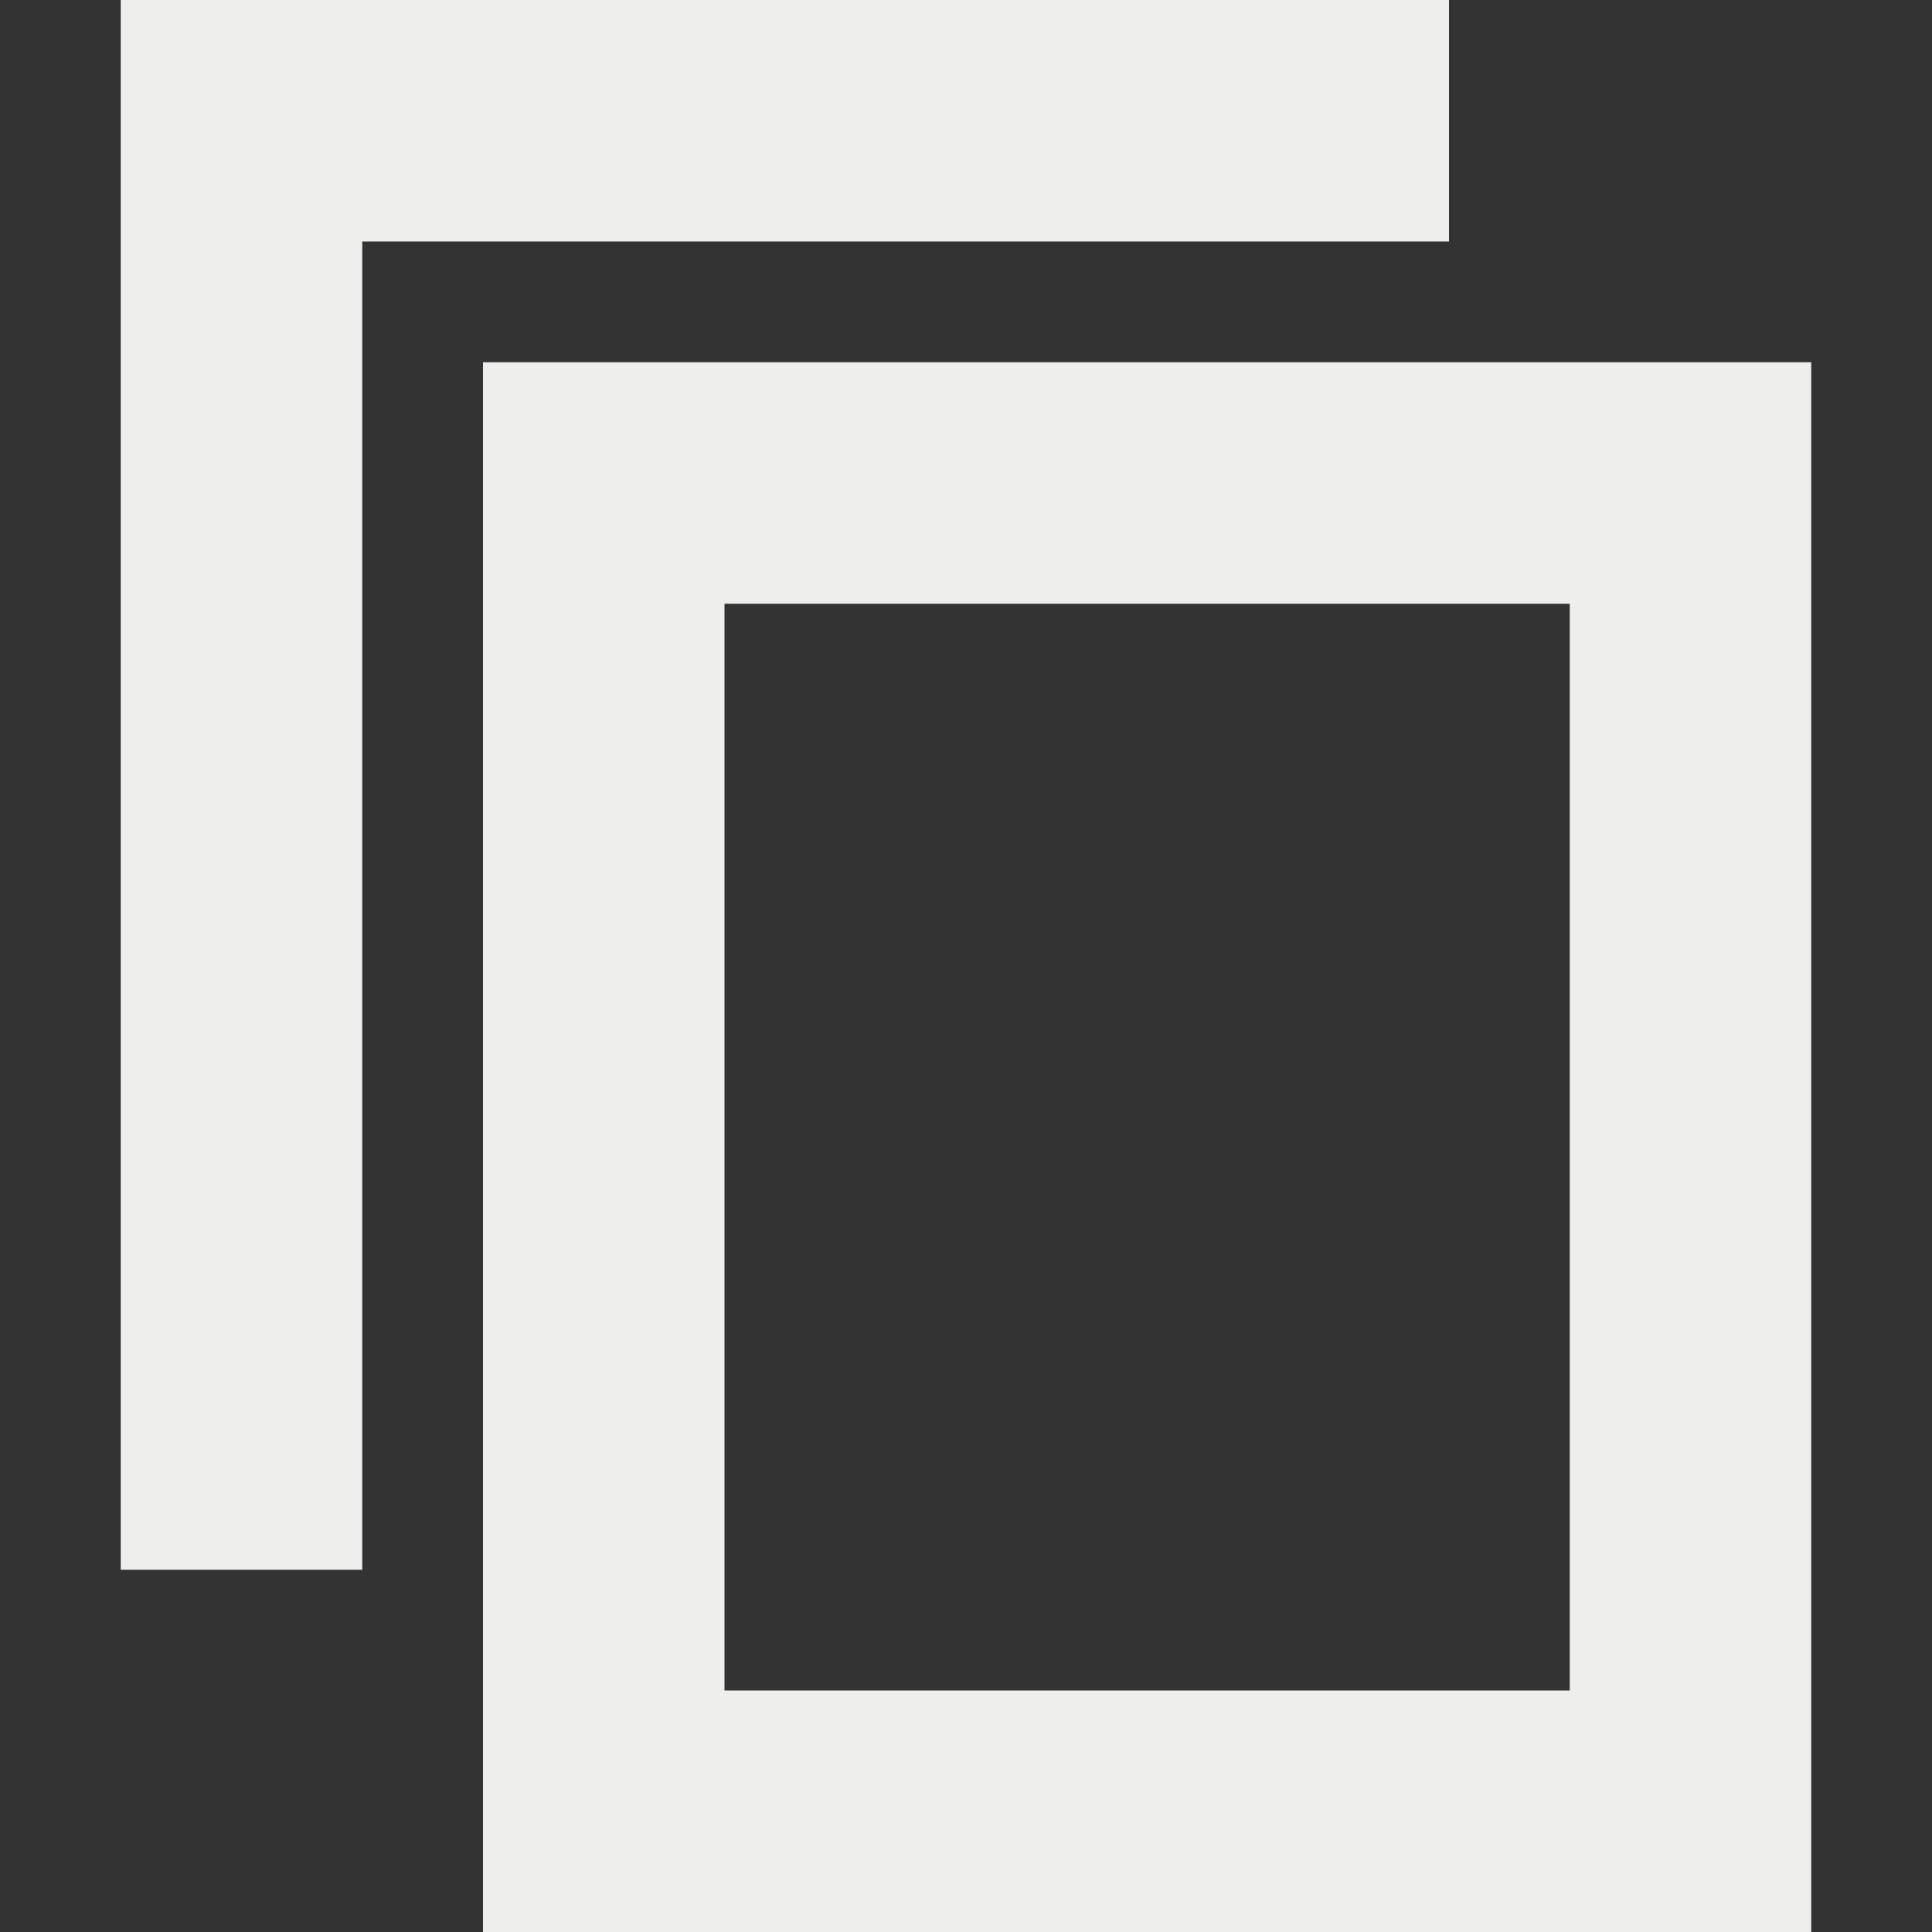
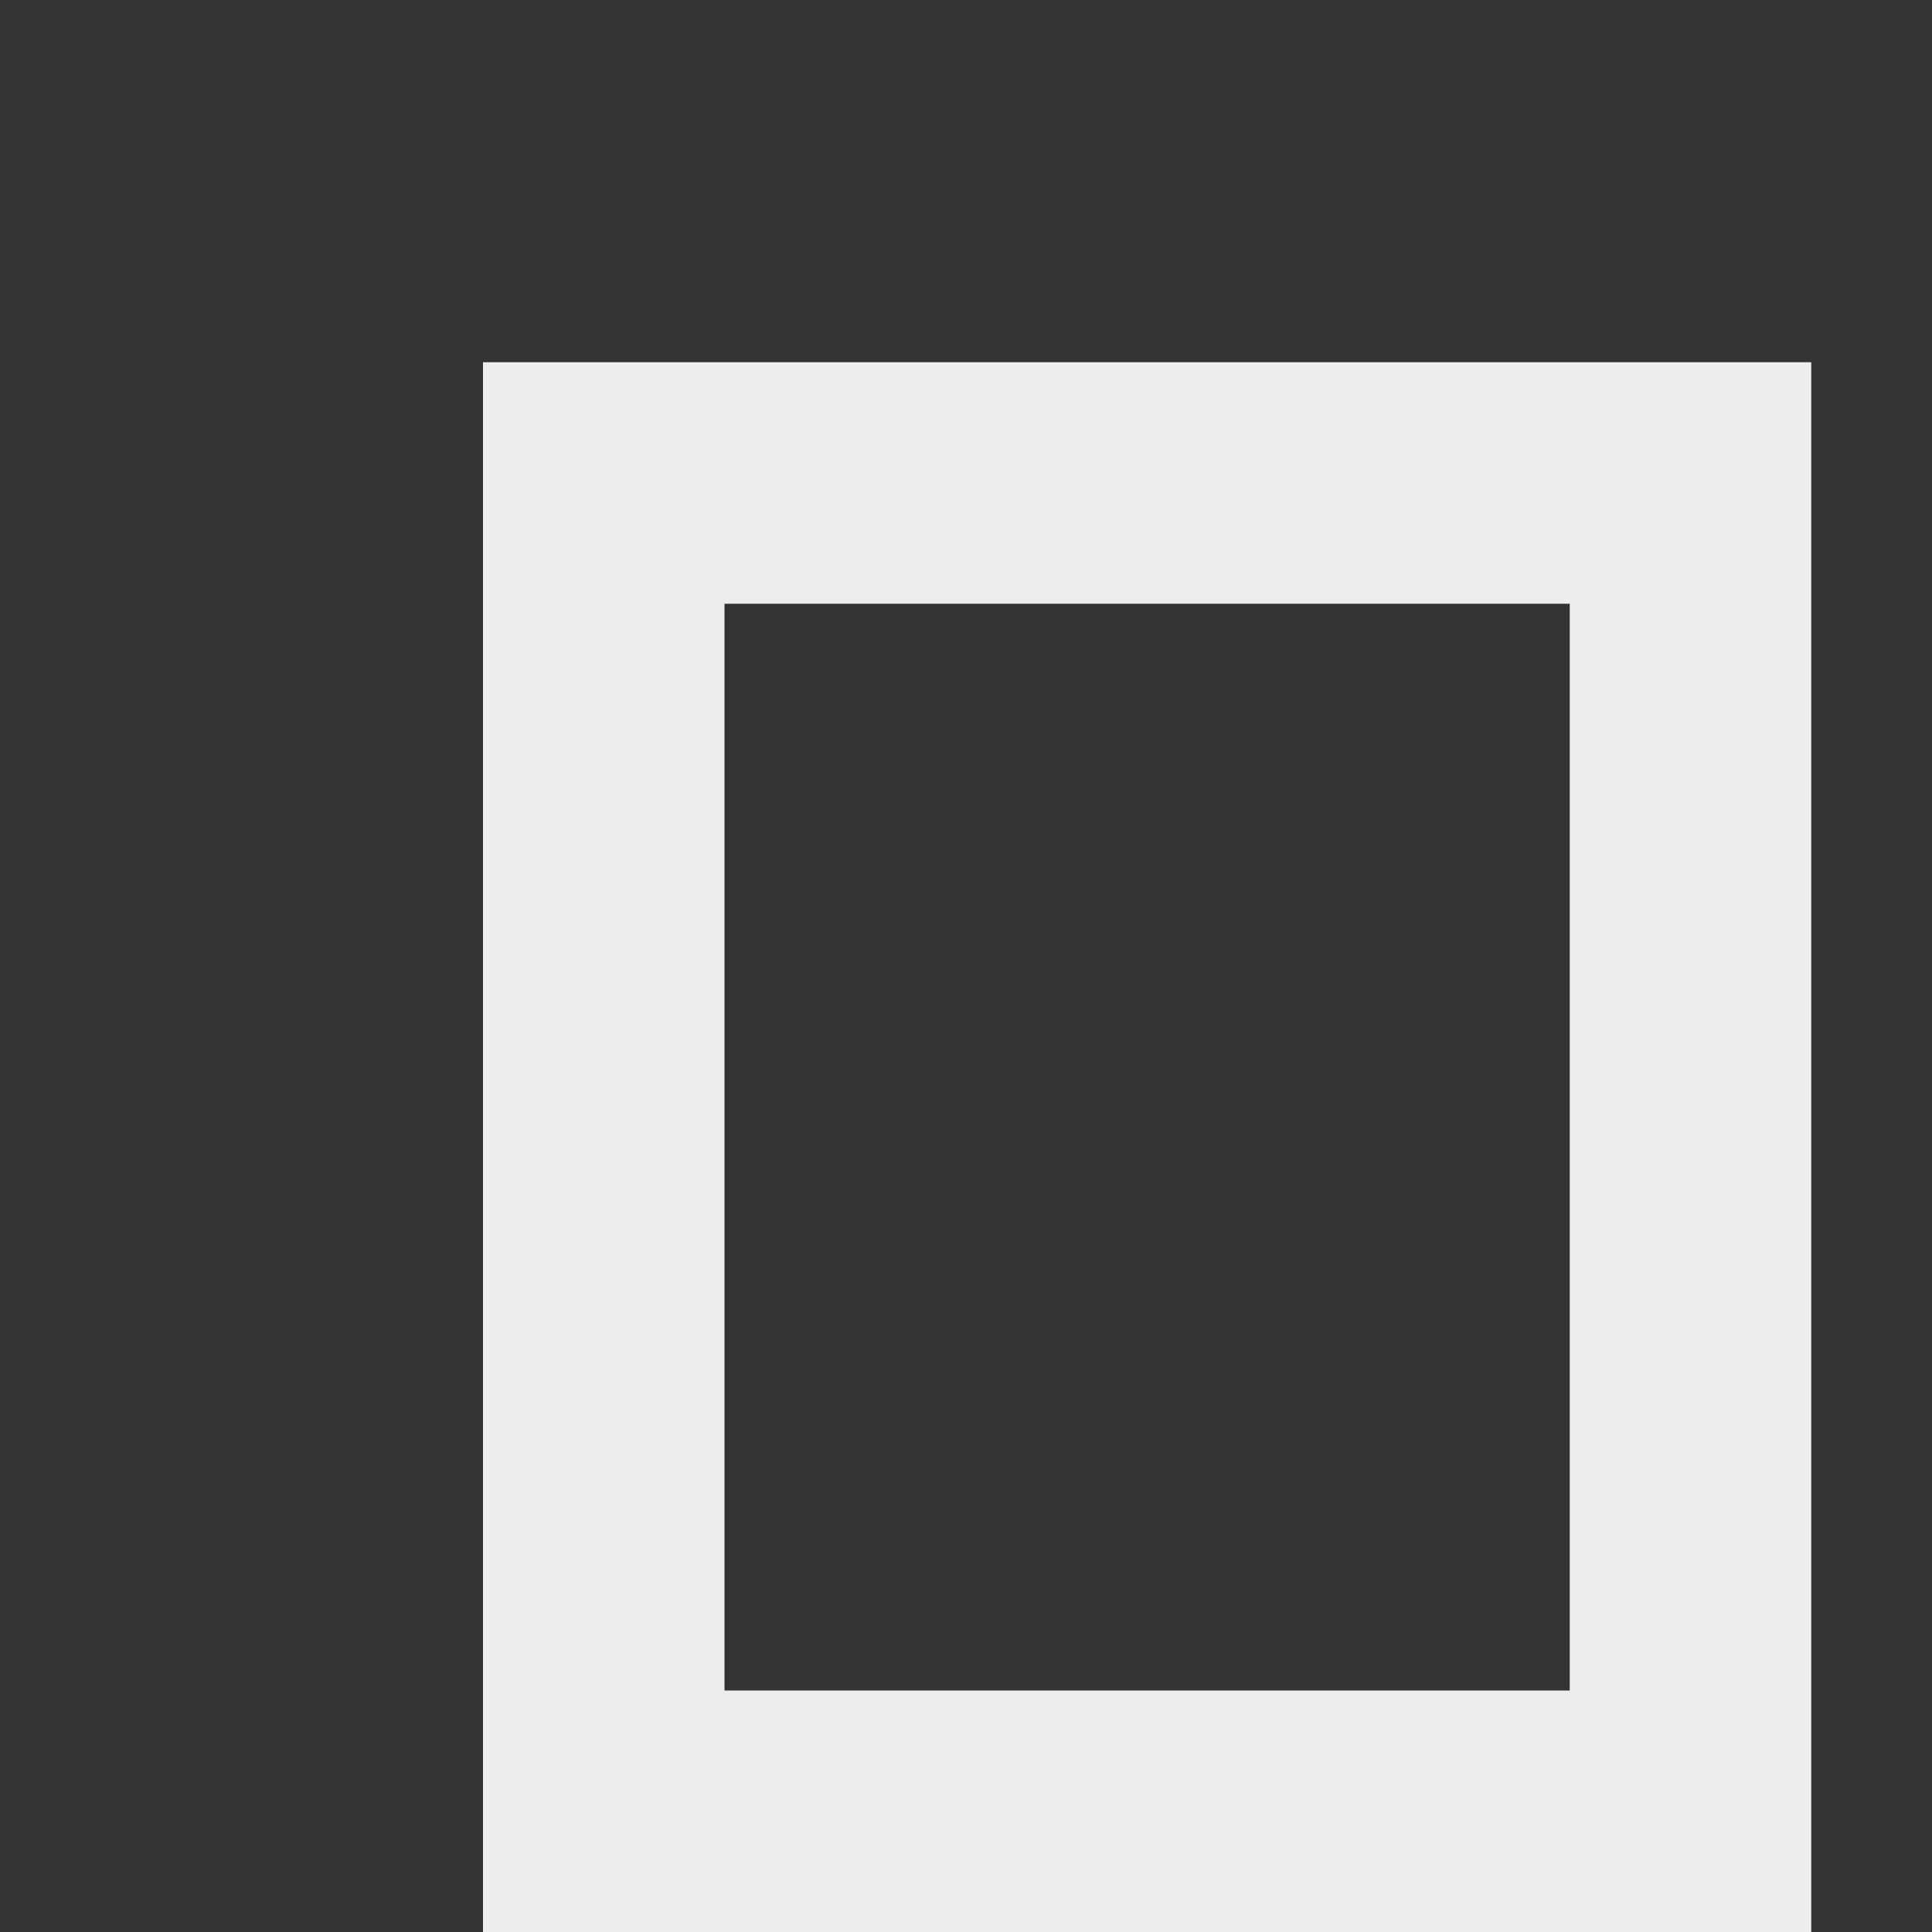
<svg xmlns="http://www.w3.org/2000/svg" width="16" height="16" version="1.1">
  <rect width="100%" height="100%" fill="#333333" stroke="none" />
-   <path style="fill:#eeeeec" d="M 1,0 V 13 H 3 V 2 H 12 V 0 Z" />
  <path style="fill:#eeeeec" d="M 4,3 V 16 H 15 V 3 Z M 6,5 H 13 V 14 H 6 Z" />
</svg>